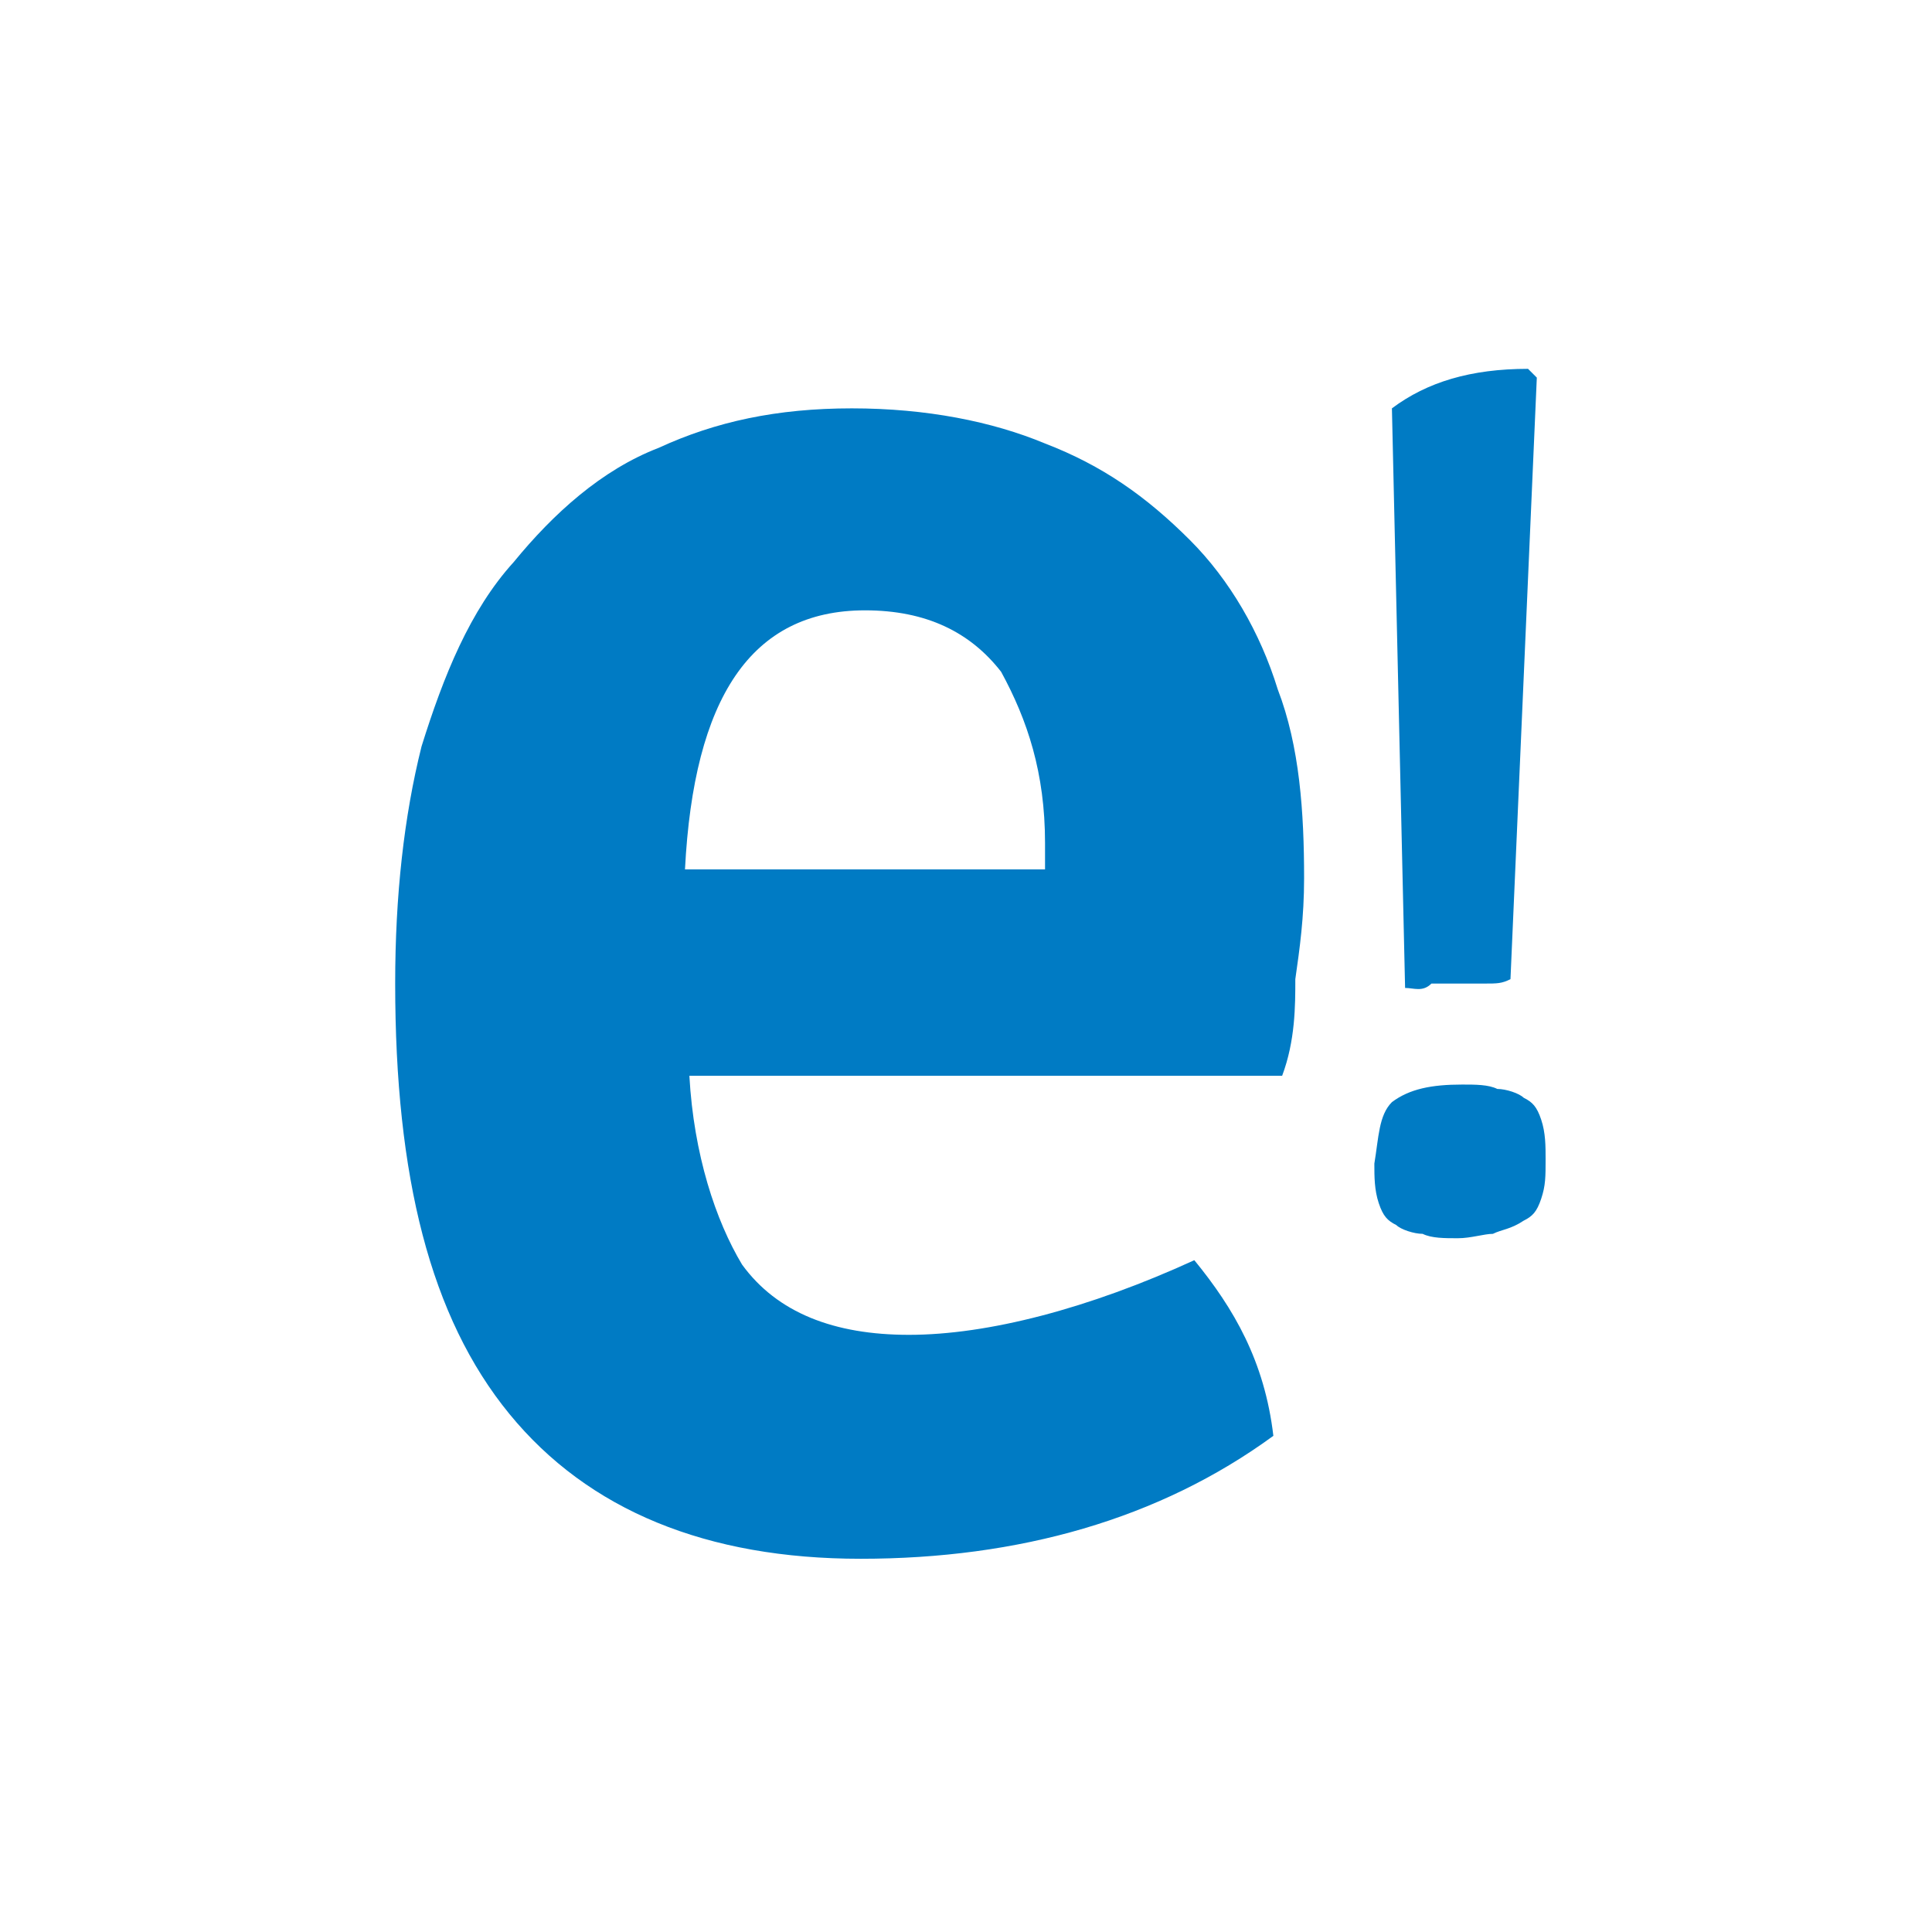
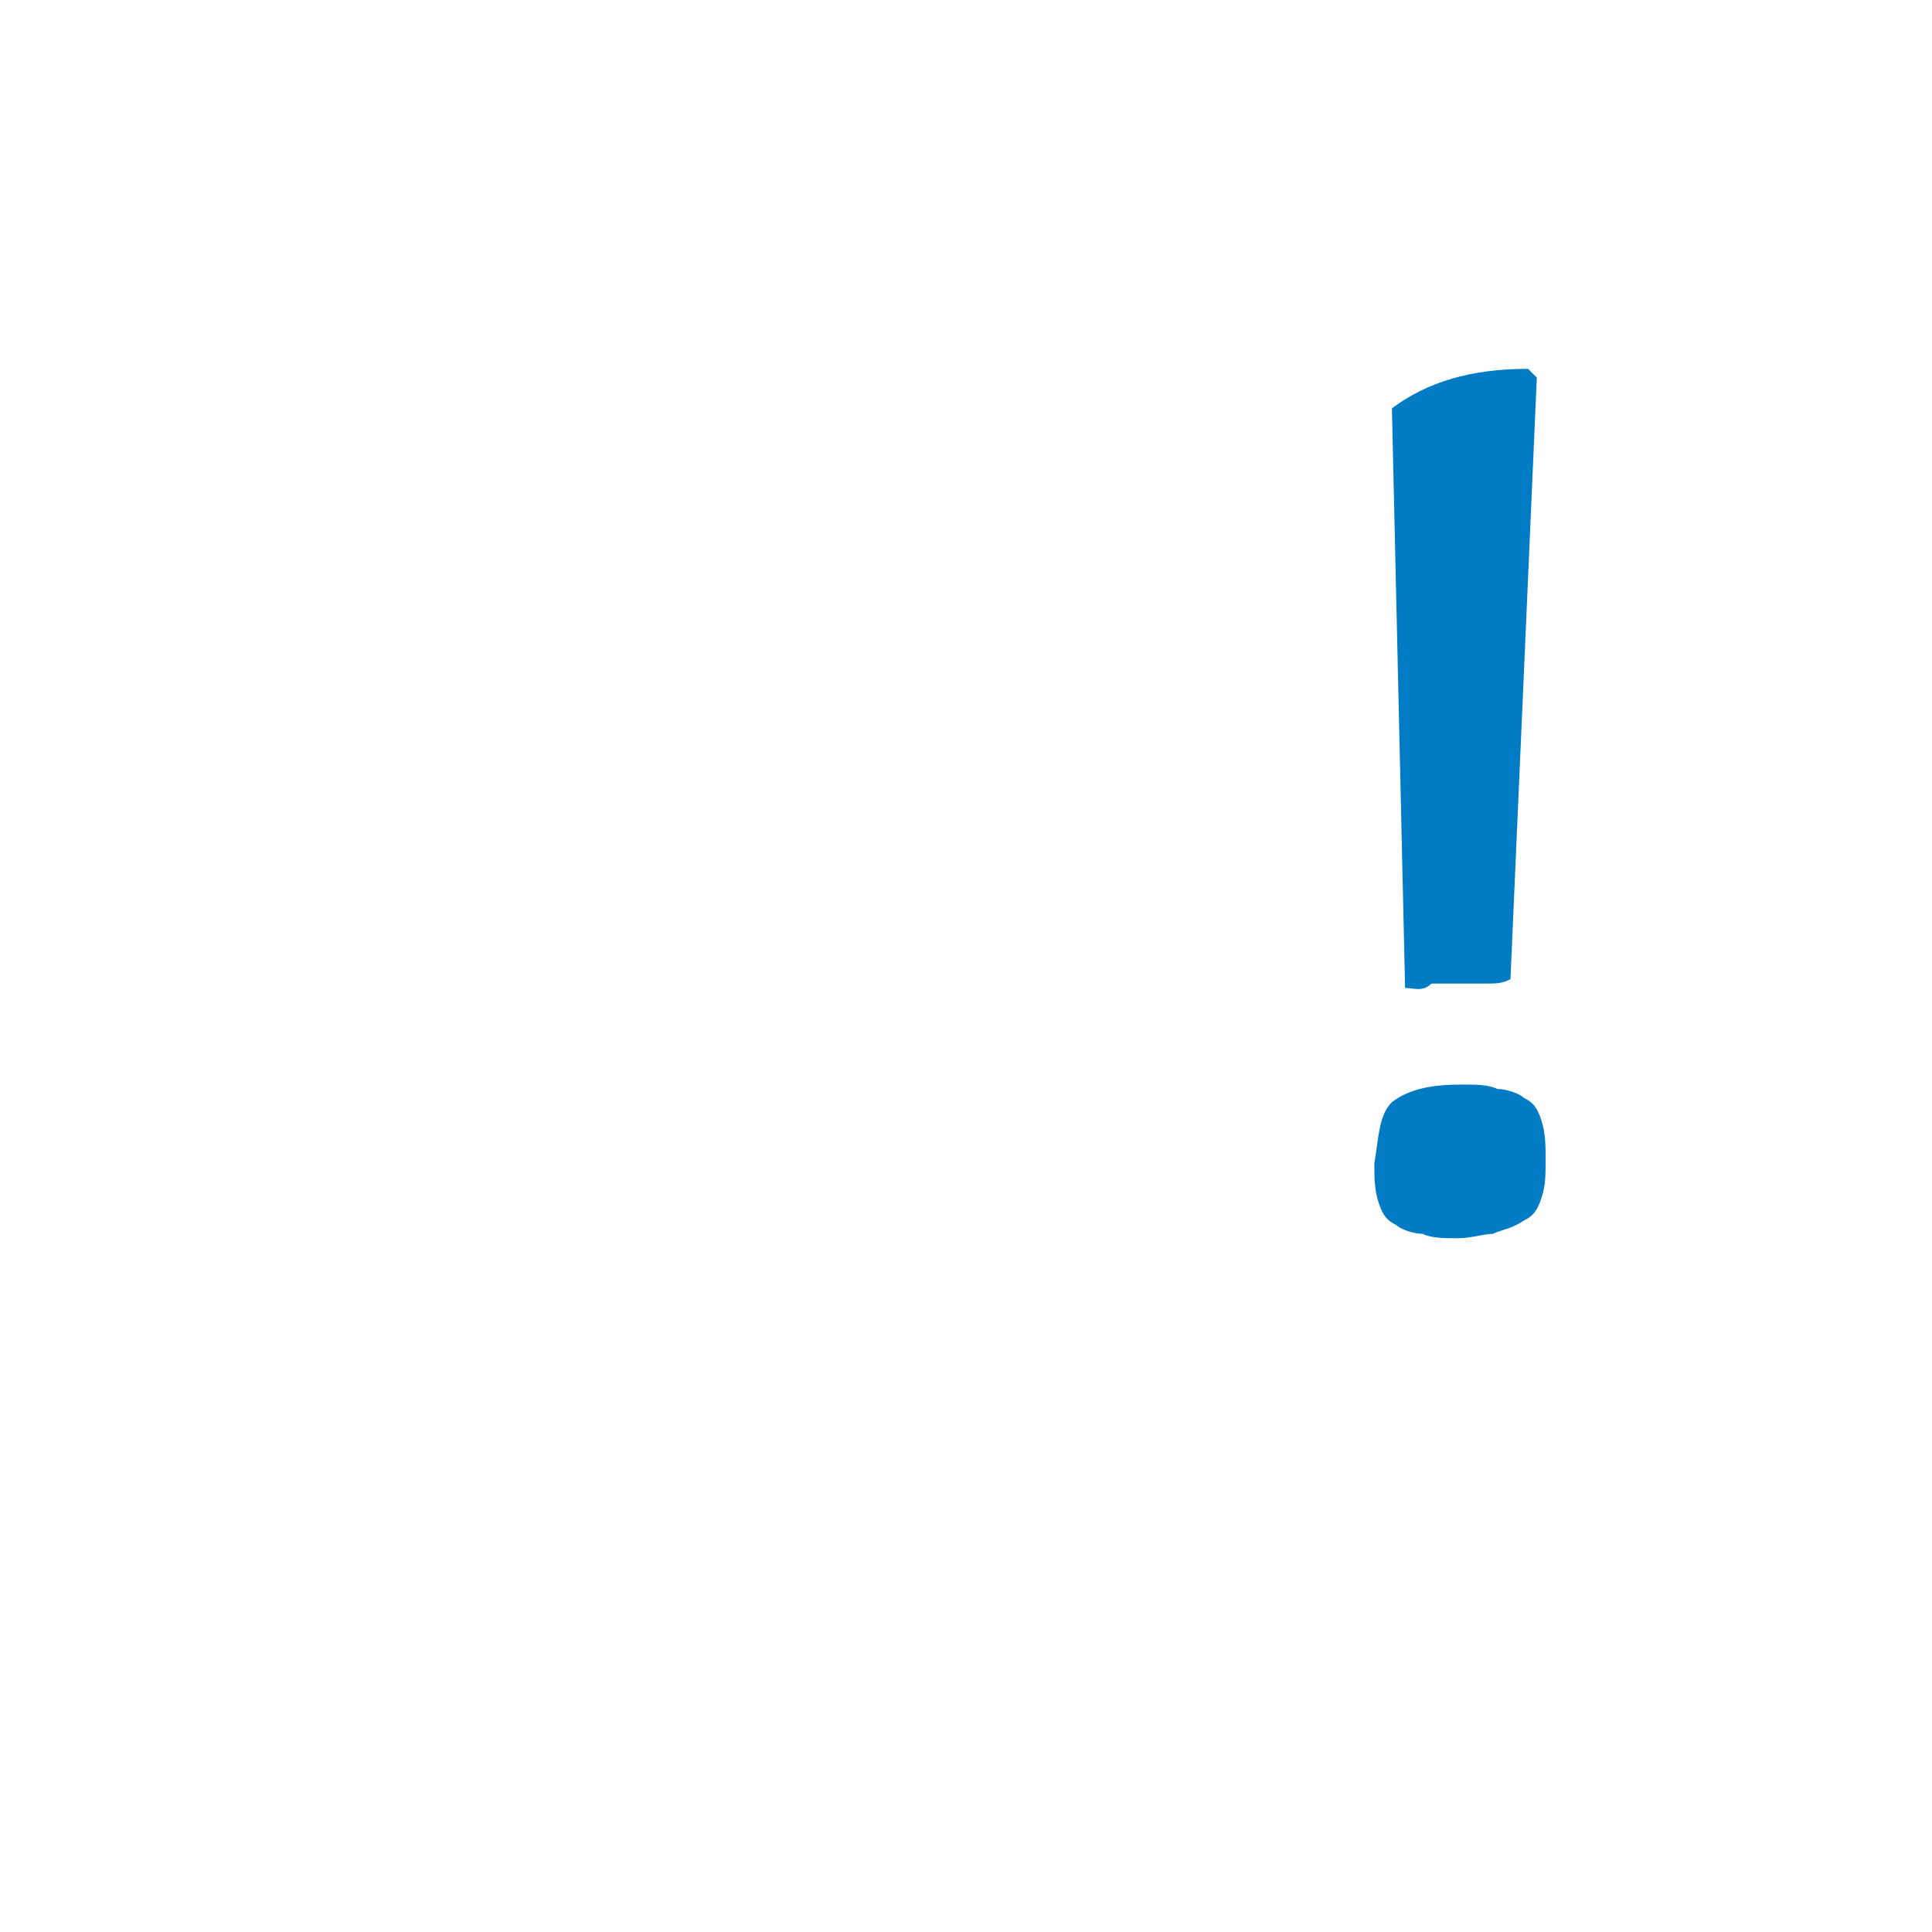
<svg xmlns="http://www.w3.org/2000/svg" version="1.1" id="Capa_1" x="0px" y="0px" width="44px" height="44px" viewBox="0 0 44 44" style="enable-background:new 0 0 44 44;" xml:space="preserve">
  <style type="text/css">
	.st0{fill:#007BC4;}
</style>
  <g>
-     <path class="st0" d="M29.2,24.5H15.7c0.1,1.8,0.6,3.3,1.2,4.3c0.8,1.1,2.1,1.6,3.8,1.6c1.8,0,4.1-0.6,6.5-1.7   c0.9,1.1,1.6,2.3,1.8,4c-2.6,1.9-5.8,2.8-9.4,2.8c-3.5,0-6.2-1.1-8-3.3S9,26.8,9,22.4c0-2,0.2-3.8,0.6-5.4c0.5-1.6,1.1-3.1,2.1-4.2   c0.9-1.1,2-2.1,3.3-2.6c1.3-0.6,2.7-0.9,4.4-0.9c1.7,0,3.2,0.3,4.4,0.8c1.3,0.5,2.3,1.2,3.3,2.2c0.9,0.9,1.6,2.1,2,3.4   c0.5,1.3,0.6,2.8,0.6,4.3c0,0.9-0.1,1.6-0.2,2.3C29.5,22.9,29.5,23.7,29.2,24.5z M19.7,13.9c-2.6,0-3.9,2-4.1,5.9h8.2v-0.6   c0-1.6-0.4-2.8-1-3.9C22.1,14.4,21.1,13.9,19.7,13.9z" />
    <path class="st0" d="M31.7,25.1c0.4-0.3,0.9-0.4,1.6-0.4c0.3,0,0.6,0,0.8,0.1c0.2,0,0.5,0.1,0.6,0.2c0.2,0.1,0.3,0.2,0.4,0.5   c0.1,0.3,0.1,0.6,0.1,0.9c0,0.4,0,0.6-0.1,0.9c-0.1,0.3-0.2,0.4-0.4,0.5C34.4,28,34.2,28,34,28.1c-0.2,0-0.5,0.1-0.8,0.1   s-0.6,0-0.8-0.1c-0.2,0-0.5-0.1-0.6-0.2c-0.2-0.1-0.3-0.2-0.4-0.5c-0.1-0.3-0.1-0.6-0.1-0.9C31.4,25.9,31.4,25.4,31.7,25.1z    M32,22.5L31.7,9.3c0.8-0.6,1.8-0.9,3.1-0.9L35,8.6l-0.6,13.7c-0.2,0.1-0.3,0.1-0.6,0.1c-0.2,0-0.4,0-0.6,0c-0.2,0-0.4,0-0.6,0   C32.4,22.6,32.2,22.5,32,22.5z" />
  </g>
</svg>